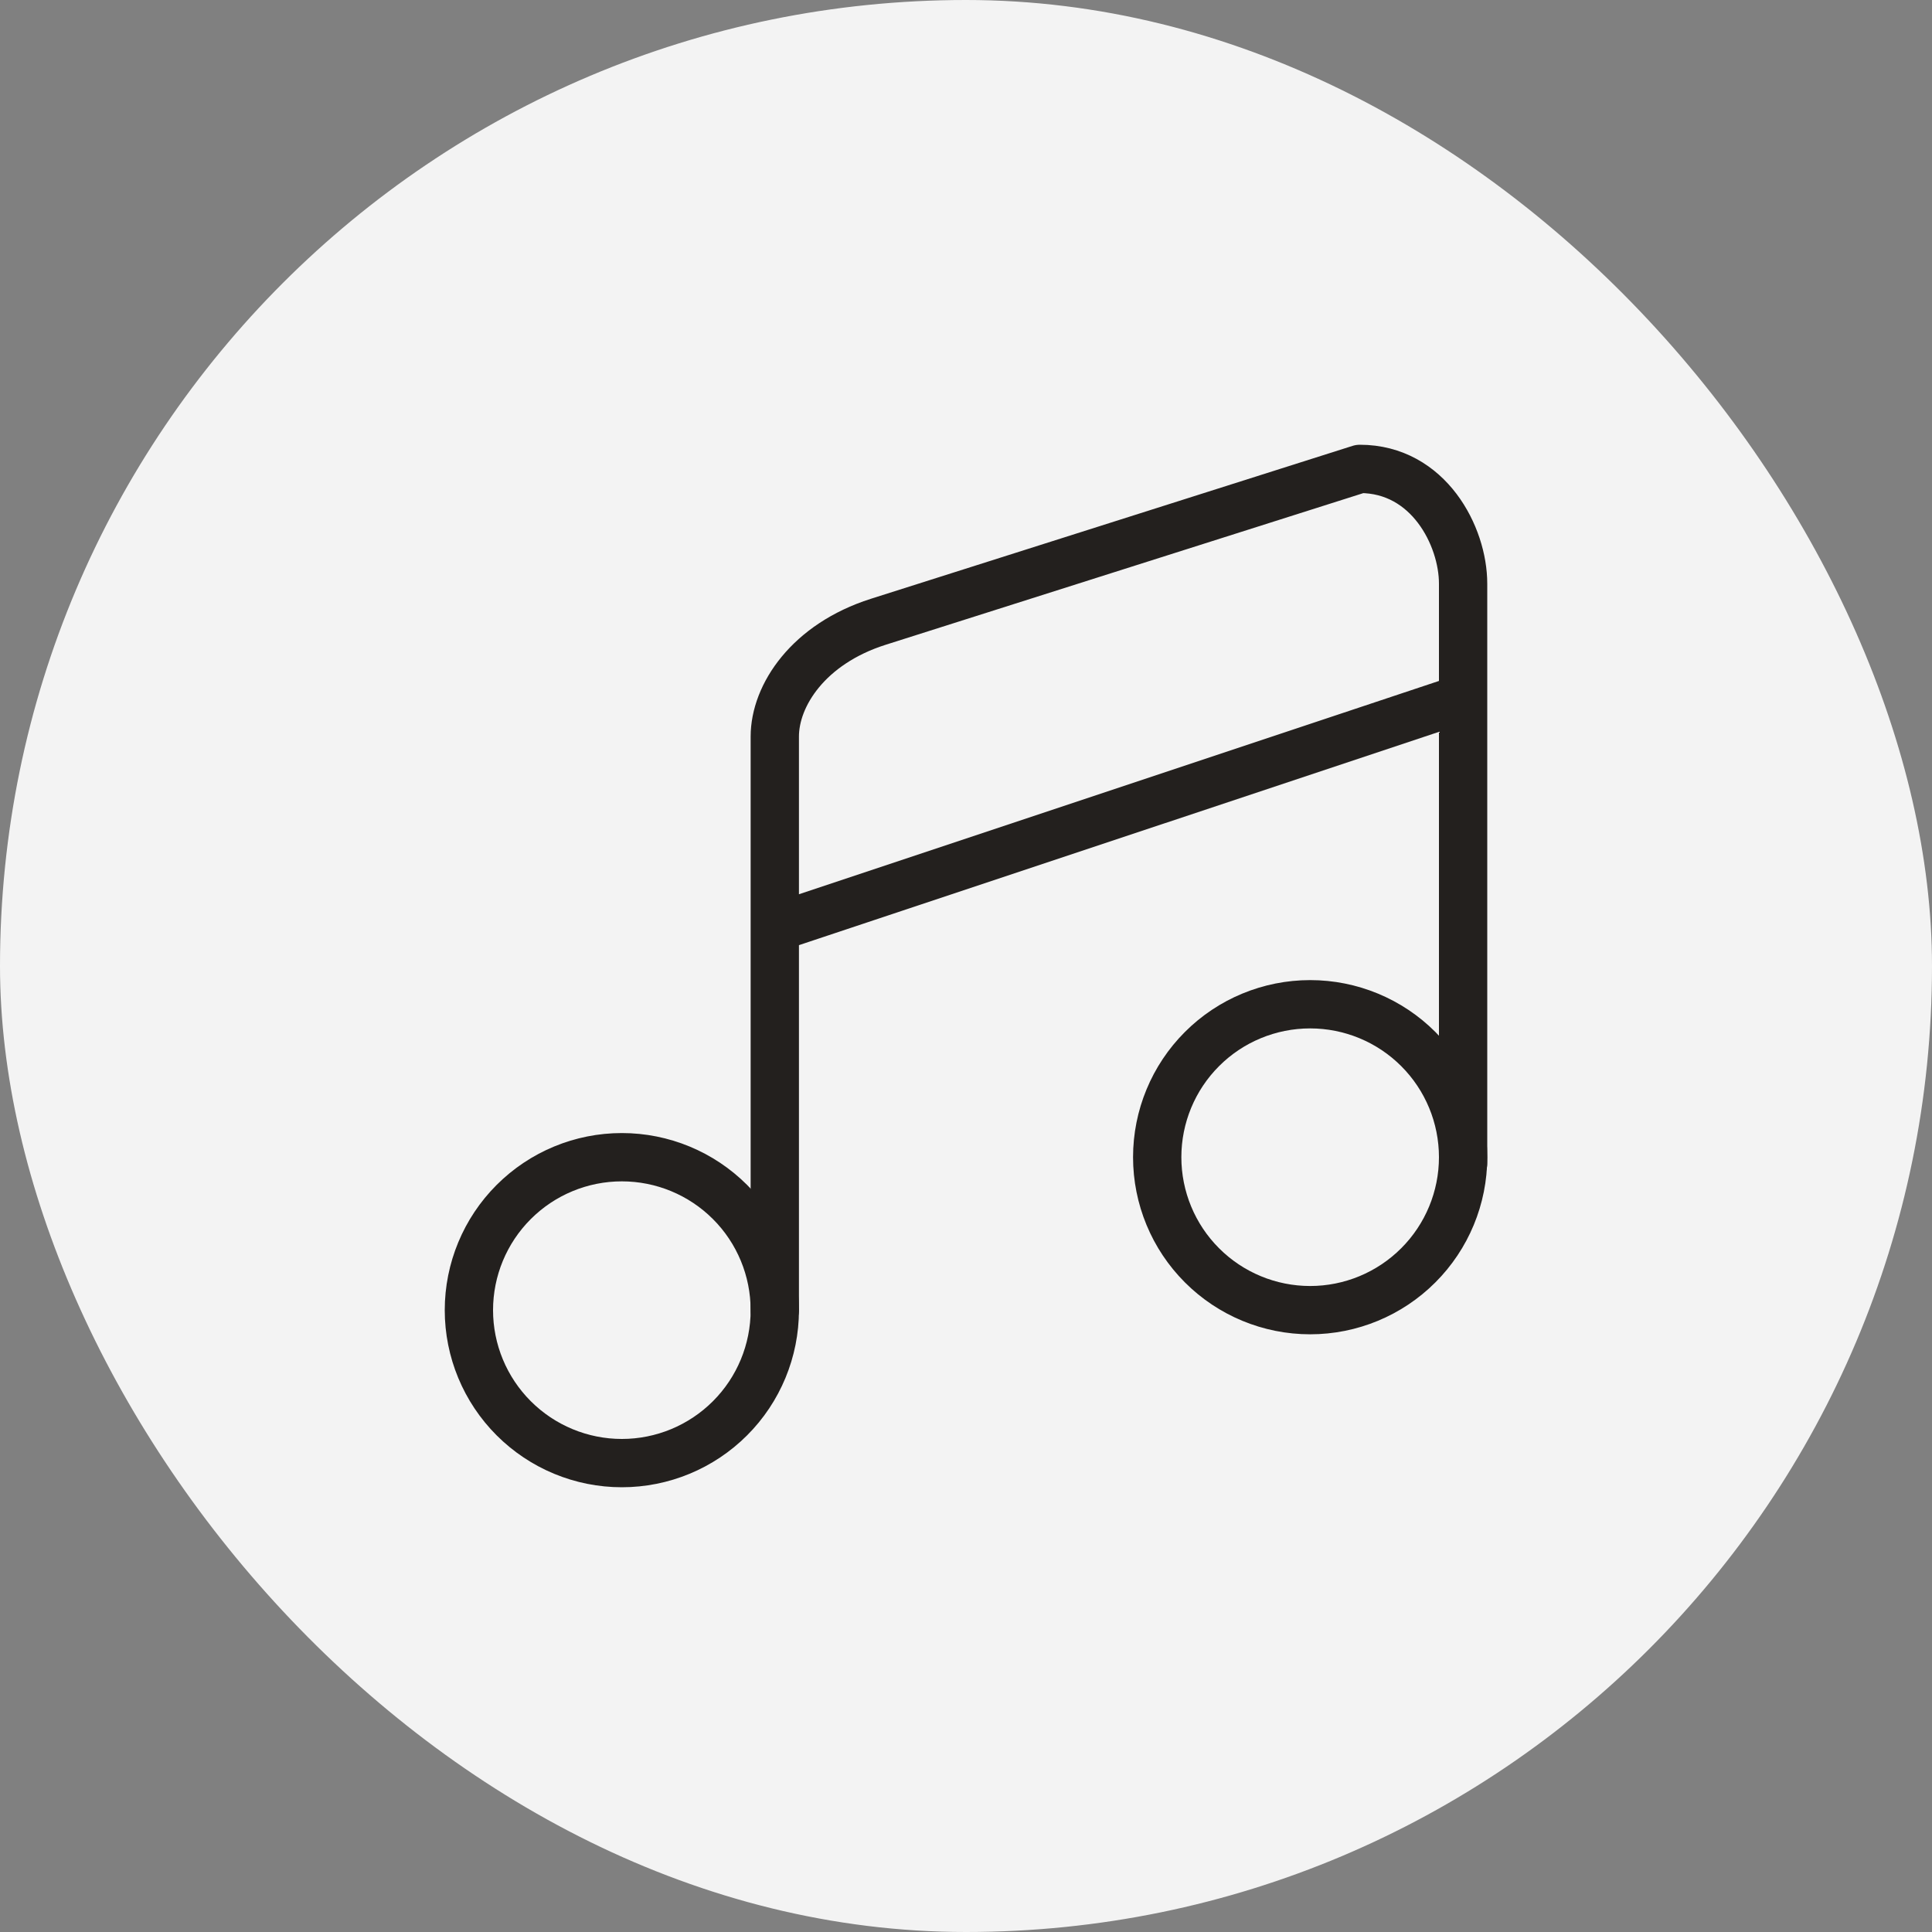
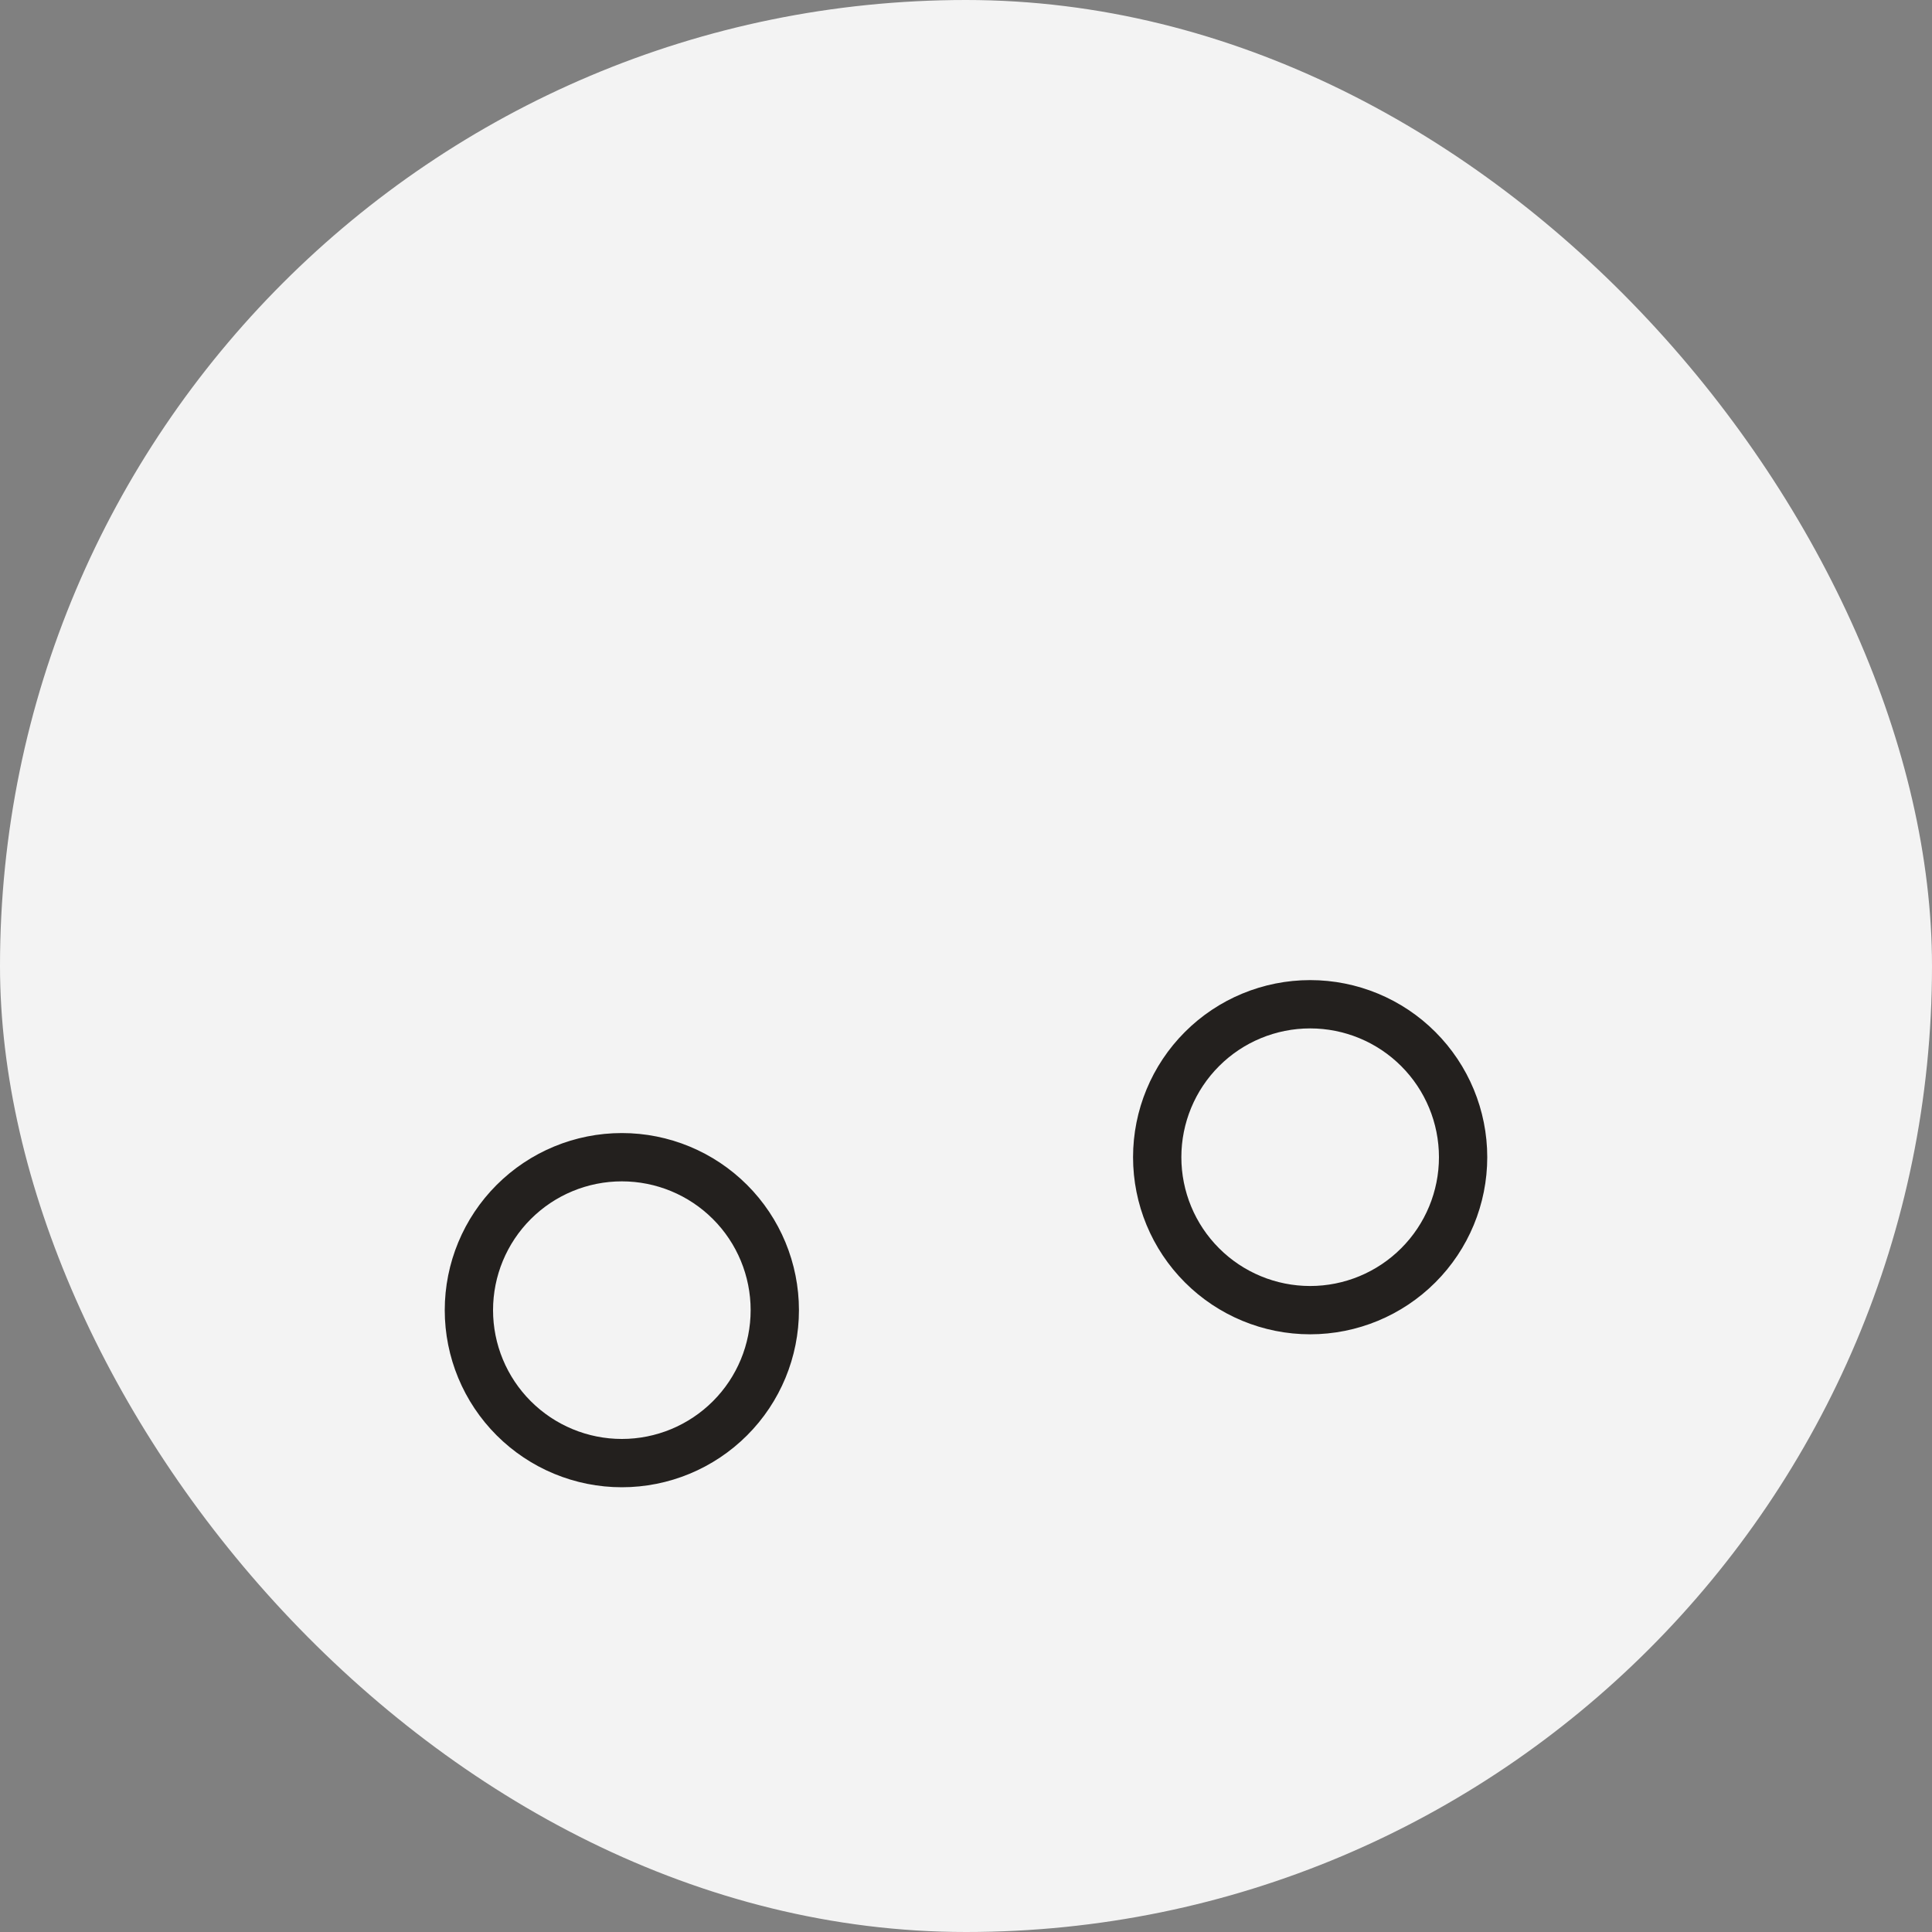
<svg xmlns="http://www.w3.org/2000/svg" width="60" height="60" viewBox="0 0 60 60" fill="none">
  <rect x="0" y="0" width="60" height="60" fill="#808080" stroke="none" />
  <g clip-path="url(#clip0_119_1221)">
    <rect width="60" height="60" rx="30" fill="#F3F3F3" />
    <path d="M24.062 40.688C24.062 41.947 23.562 43.156 22.671 44.046C21.78 44.937 20.572 45.438 19.312 45.438C18.053 45.438 16.845 44.937 15.954 44.046C15.063 43.156 14.562 41.947 14.562 40.688C14.562 39.428 15.063 38.219 15.954 37.329C16.845 36.438 18.053 35.938 19.312 35.938C20.572 35.938 21.78 36.438 22.671 37.329C23.562 38.219 24.062 39.428 24.062 40.688ZM45.438 35.938C45.438 37.197 44.937 38.406 44.046 39.296C43.156 40.187 41.947 40.688 40.688 40.688C39.428 40.688 38.219 40.187 37.329 39.296C36.438 38.406 35.938 37.197 35.938 35.938C35.938 34.678 36.438 33.469 37.329 32.579C38.219 31.688 39.428 31.188 40.688 31.188C41.947 31.188 43.156 31.688 44.046 32.579C44.937 33.469 45.438 34.678 45.438 35.938Z" stroke="#23201E" stroke-width="1.5" stroke-linecap="round" stroke-linejoin="round" />
-     <path d="M24.062 40.688V22.875C24.062 21.593 25.108 20.001 27.269 19.312L42.231 14.562C44.369 14.562 45.438 16.652 45.438 18.125V36.127M24.062 28.812L45.438 21.688" stroke="#23201E" stroke-width="1.5" stroke-linecap="round" stroke-linejoin="round" />
  </g>
  <defs>
    <clipPath id="clip0_119_1221">
      <rect width="60" height="60" fill="white" />
    </clipPath>
  </defs>
</svg>